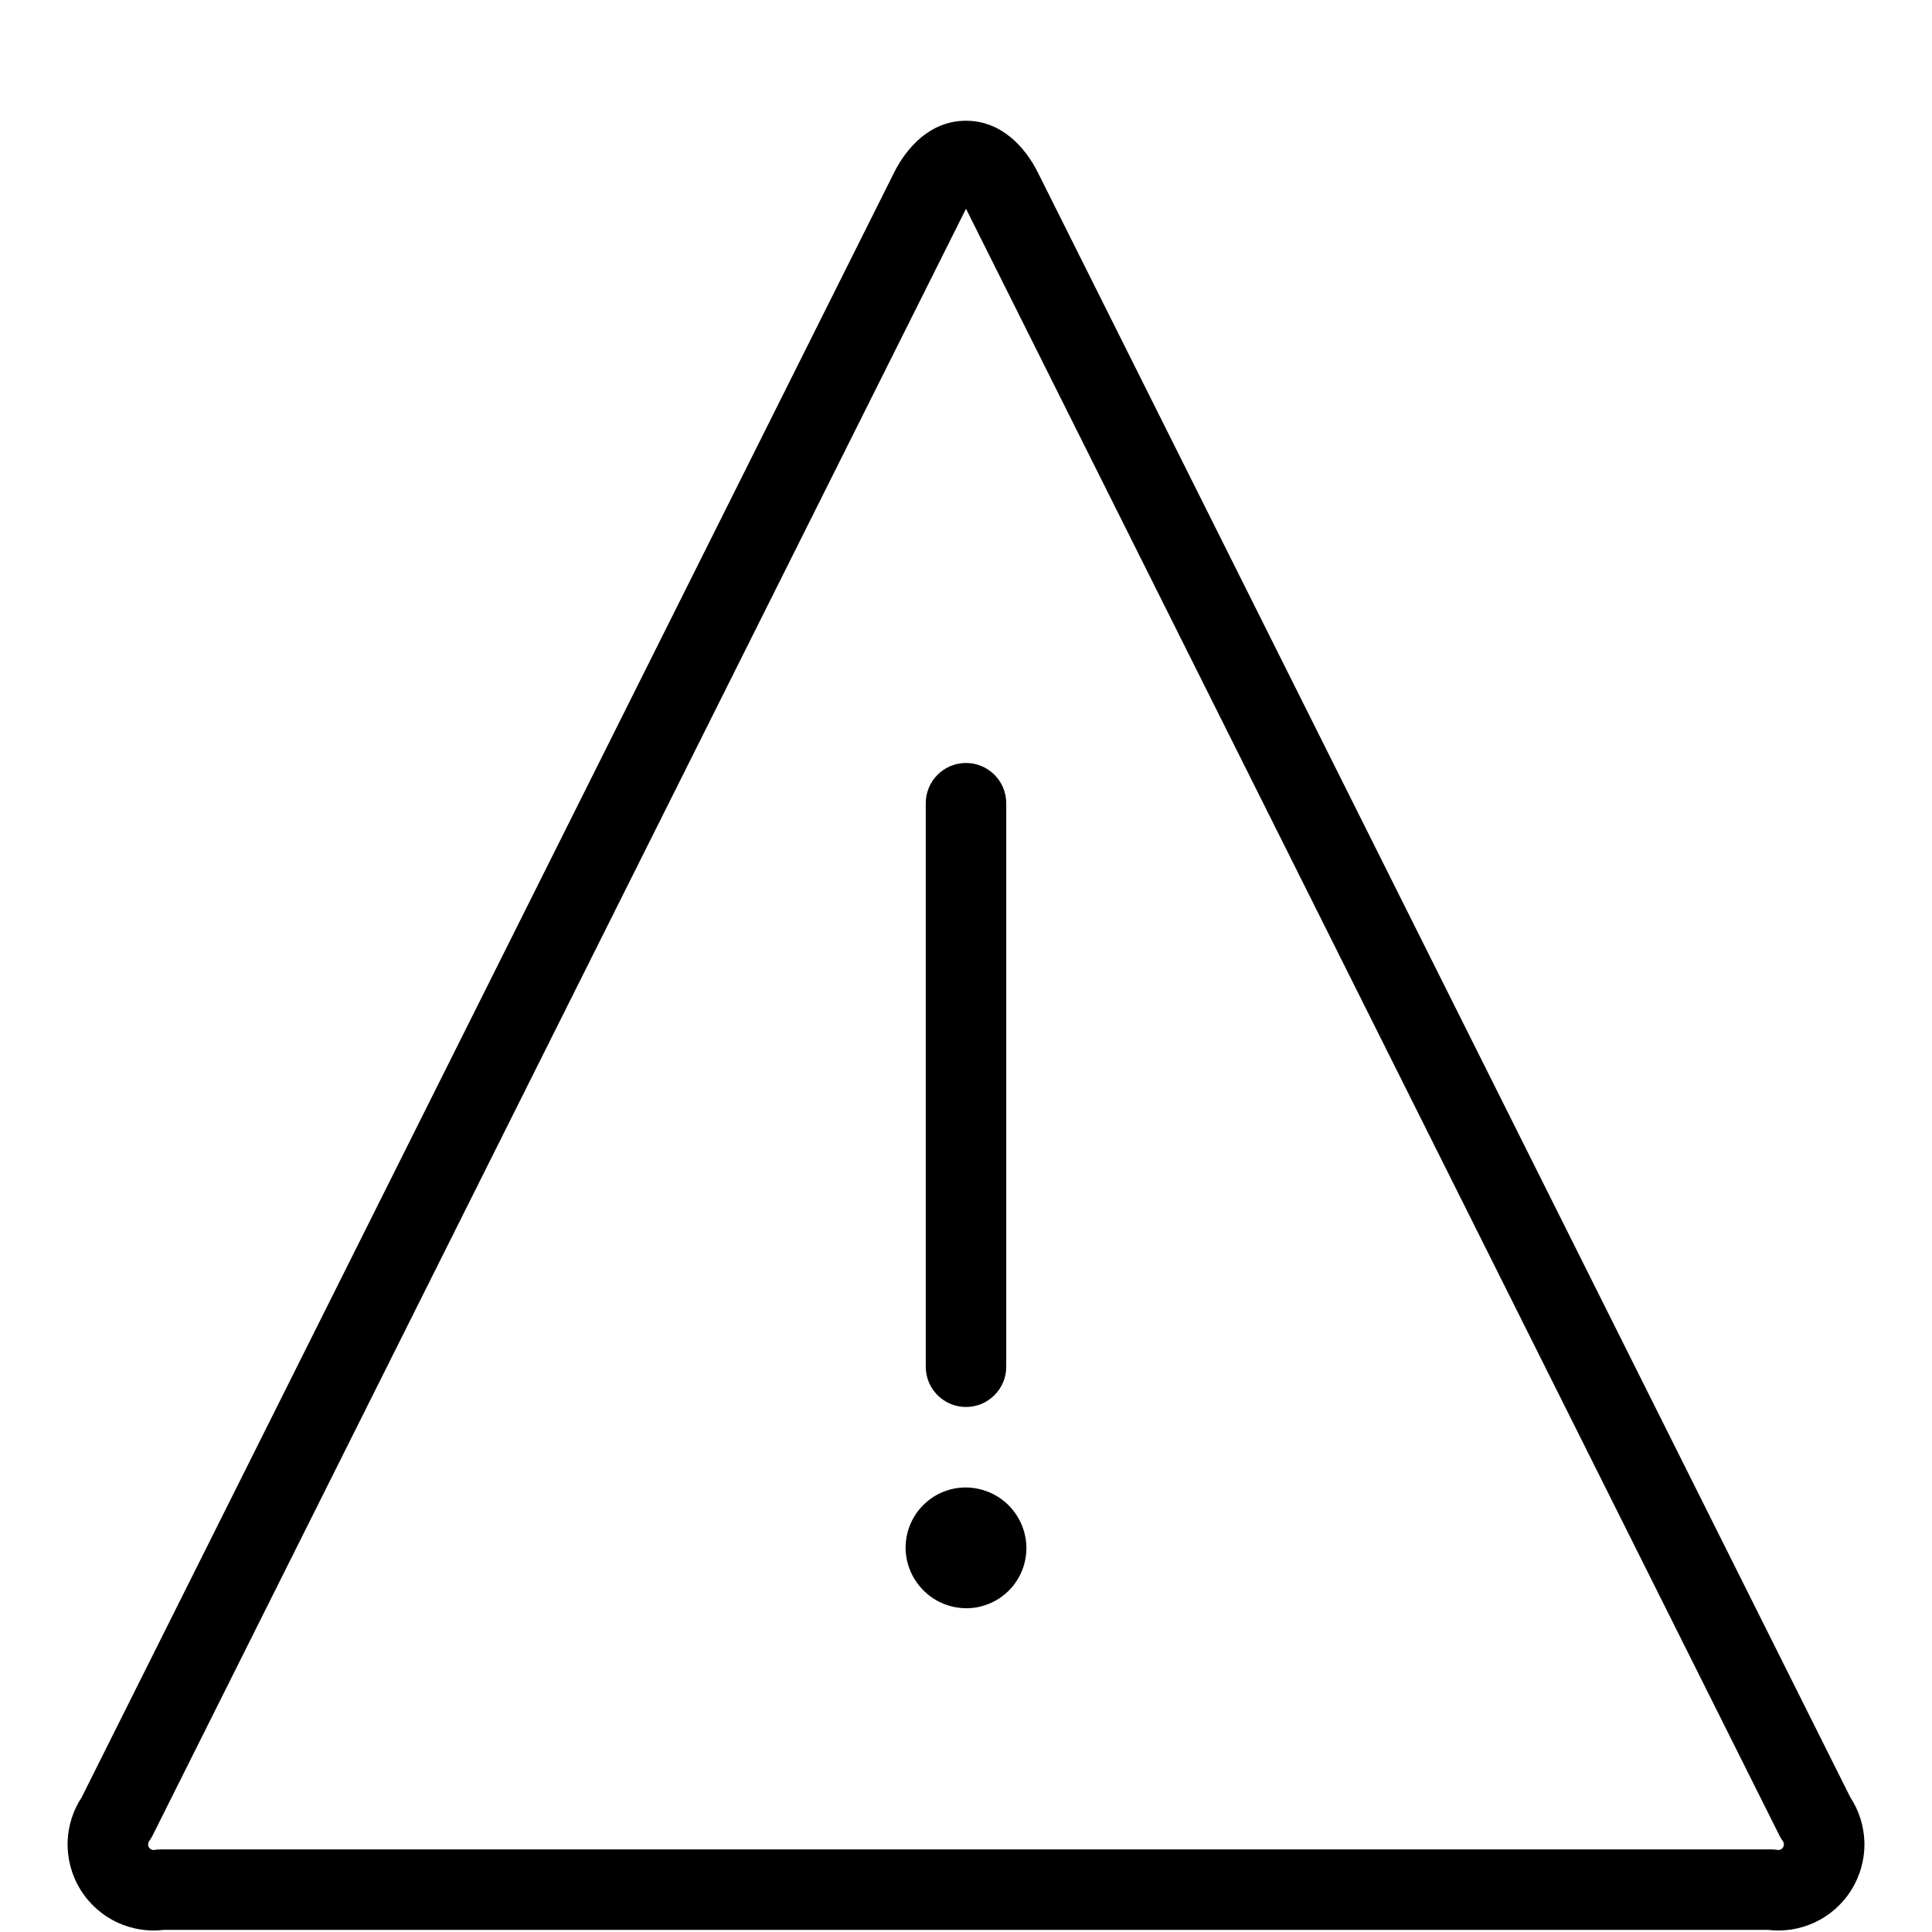
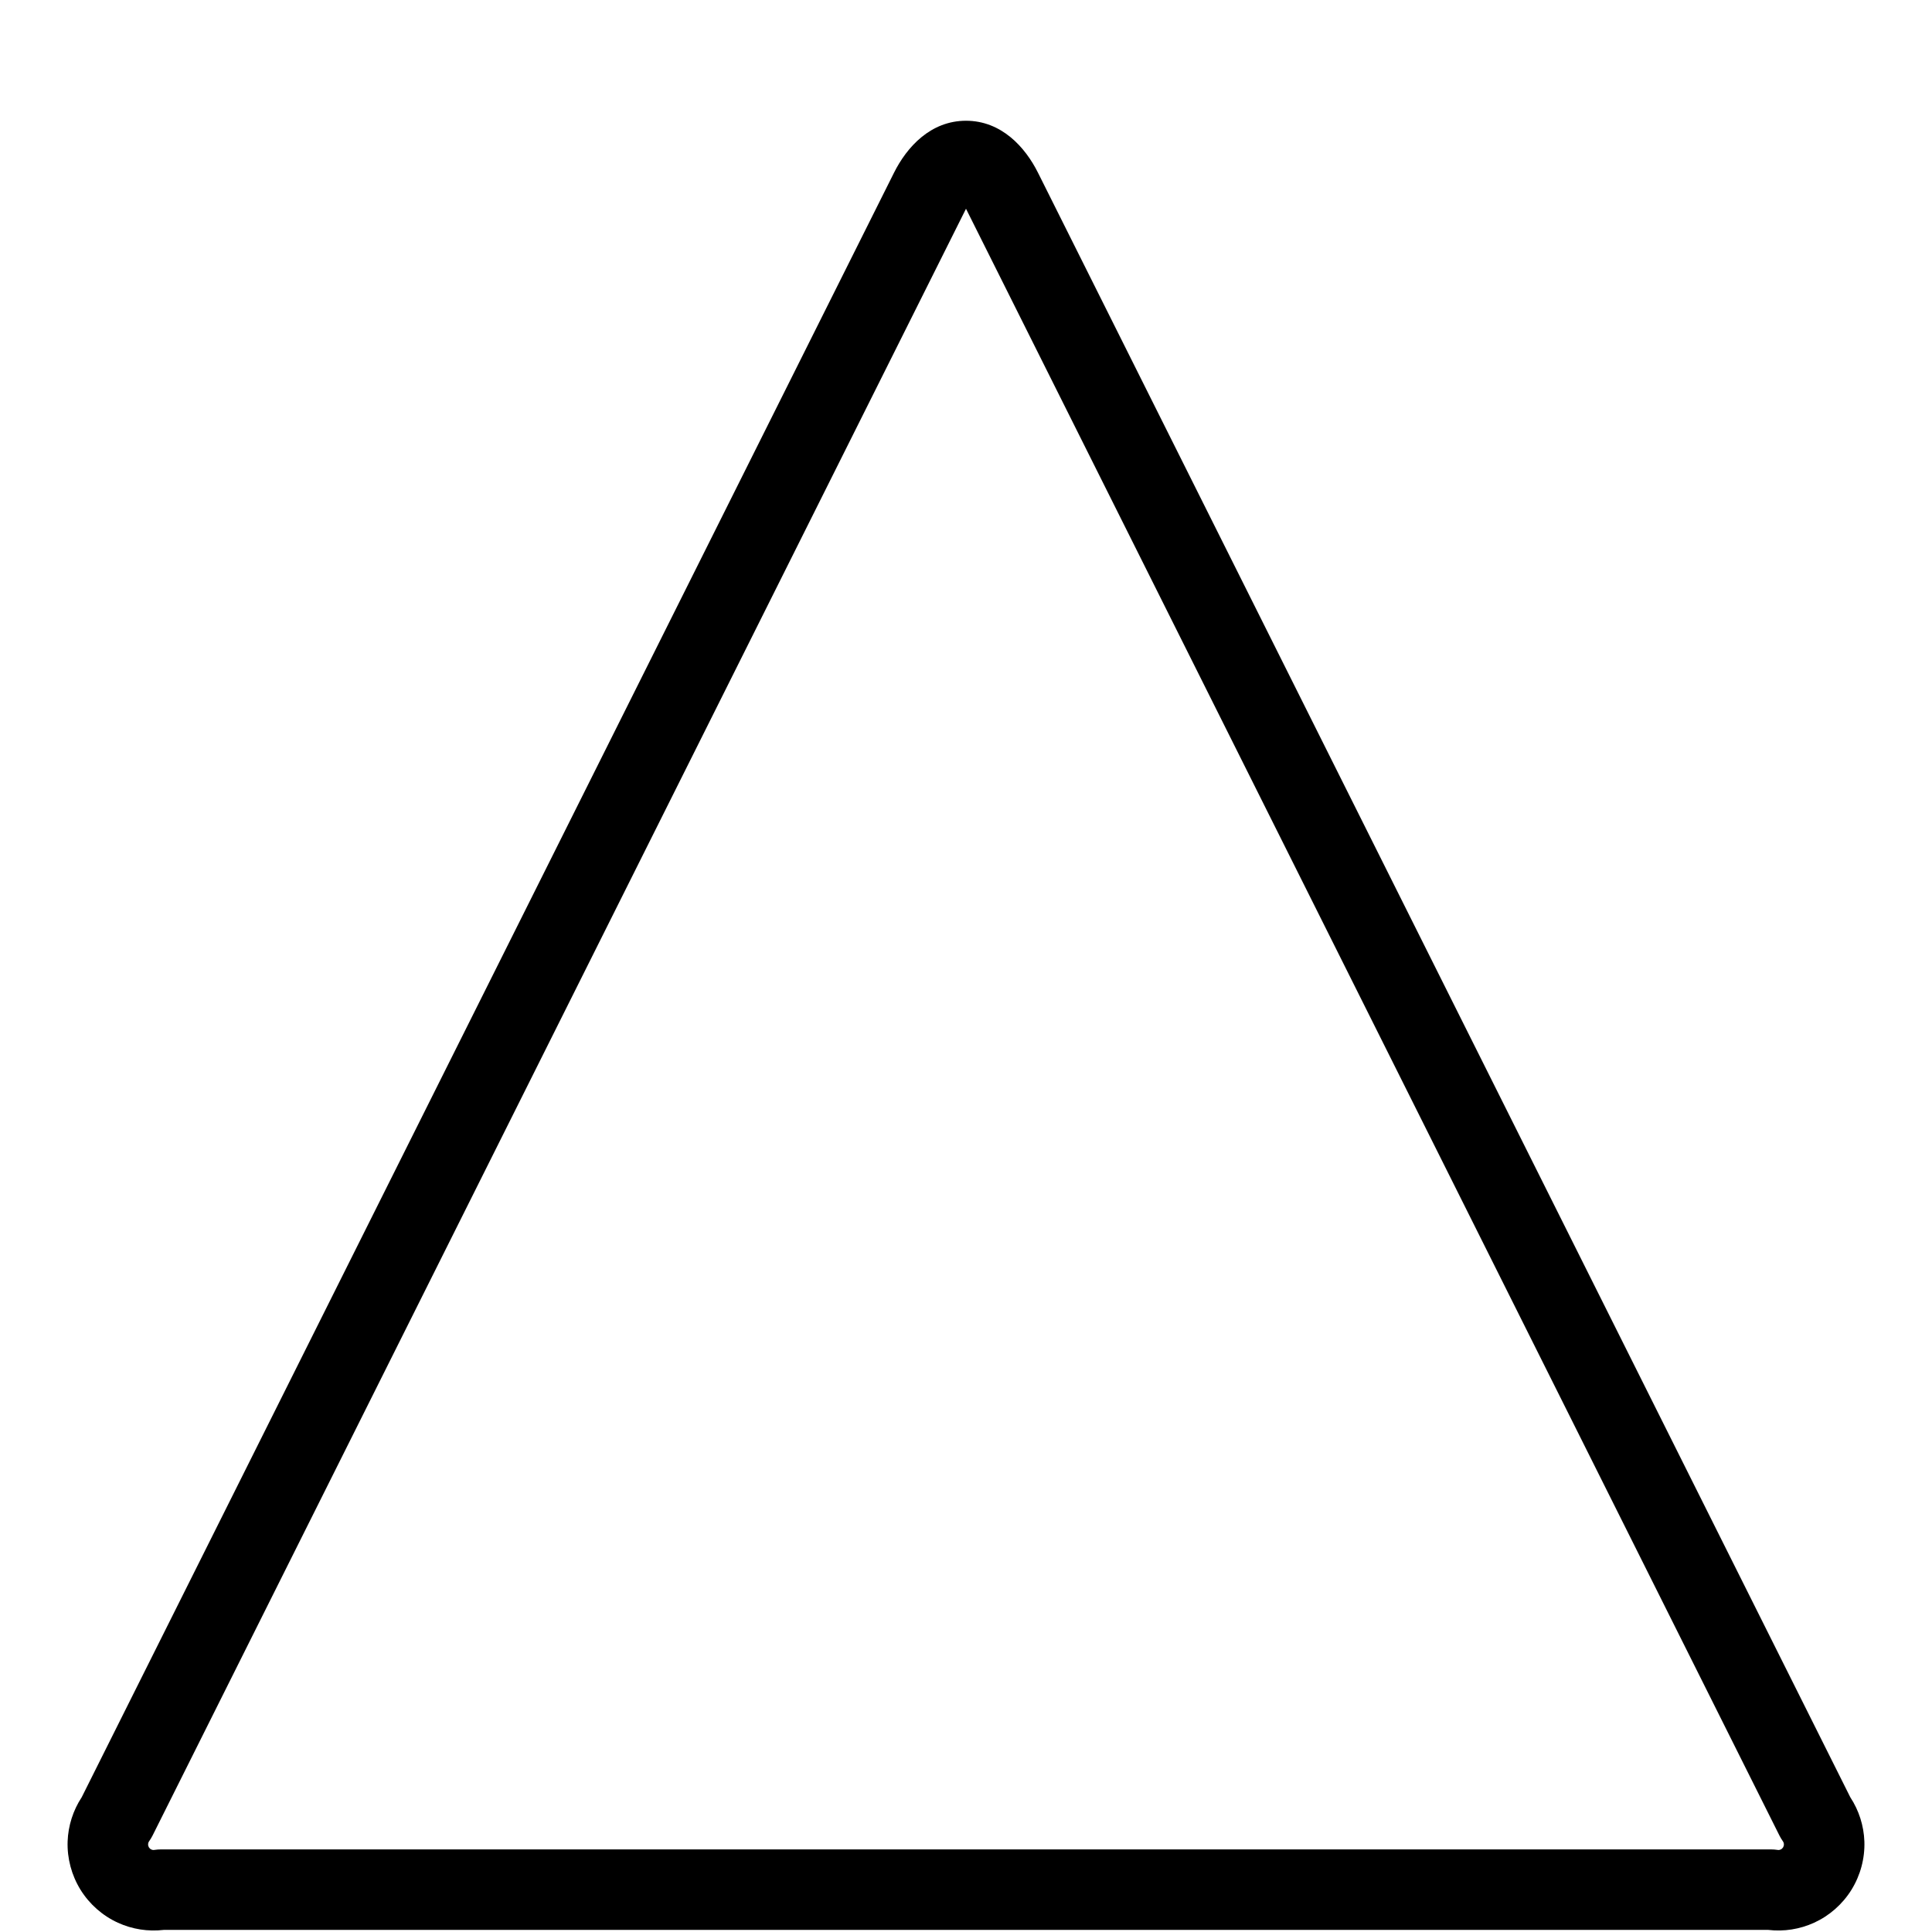
<svg xmlns="http://www.w3.org/2000/svg" width="24" height="24" viewBox="0 0 24 24" fill="none">
  <path fill-rule="evenodd" clip-rule="evenodd" d="M12 2.593L1.894 22.804C1.882 22.828 1.868 22.85 1.853 22.872C1.845 22.883 1.84 22.896 1.84 22.91C1.839 22.924 1.843 22.937 1.85 22.949C1.857 22.96 1.868 22.97 1.88 22.975C1.893 22.981 1.906 22.983 1.92 22.98C1.946 22.976 1.973 22.974 2 22.974H22C22.027 22.974 22.054 22.976 22.08 22.98C22.094 22.983 22.107 22.981 22.12 22.975C22.132 22.97 22.143 22.96 22.15 22.949C22.157 22.937 22.161 22.924 22.16 22.91C22.16 22.896 22.155 22.883 22.147 22.872C22.132 22.85 22.118 22.828 22.106 22.804L12 2.593ZM12.894 2.145C12.894 2.145 12.894 2.145 12.894 2.145L22.985 22.326C23.092 22.489 23.153 22.679 23.16 22.875C23.167 23.086 23.111 23.295 23 23.475C22.889 23.654 22.727 23.797 22.535 23.885C22.357 23.966 22.16 23.997 21.966 23.974H2.034C1.84 23.997 1.643 23.966 1.465 23.885C1.273 23.797 1.111 23.654 1 23.475C0.889 23.295 0.833 23.086 0.84 22.875C0.847 22.679 0.908 22.489 1.015 22.326L11.106 2.145C11.106 2.145 11.106 2.145 11.106 2.145C11.265 1.827 11.56 1.5 12 1.5C12.44 1.5 12.735 1.827 12.894 2.145Z" fill="black" />
-   <path fill-rule="evenodd" clip-rule="evenodd" d="M12 9.478C12.276 9.478 12.5 9.702 12.5 9.978V16.978C12.5 17.254 12.276 17.478 12 17.478C11.724 17.478 11.5 17.254 11.5 16.978V9.978C11.5 9.702 11.724 9.478 12 9.478Z" fill="black" />
-   <path fill-rule="evenodd" clip-rule="evenodd" d="M11.993 18.478C11.994 18.478 11.995 18.478 11.995 18.478H12.009C12.202 18.482 12.386 18.559 12.524 18.694C12.661 18.829 12.742 19.011 12.75 19.203L12.75 19.205C12.753 19.304 12.737 19.402 12.702 19.495C12.667 19.588 12.614 19.672 12.546 19.744C12.478 19.816 12.397 19.874 12.306 19.914C12.216 19.954 12.118 19.976 12.019 19.978L12.009 19.978L12.002 19.978C11.808 19.977 11.621 19.902 11.481 19.766C11.341 19.631 11.258 19.447 11.25 19.253L11.25 19.251C11.247 19.152 11.263 19.054 11.298 18.961C11.333 18.868 11.386 18.784 11.454 18.712C11.522 18.64 11.603 18.582 11.694 18.542C11.784 18.502 11.882 18.48 11.981 18.478C11.985 18.478 11.989 18.478 11.993 18.478Z" fill="black" />
</svg>